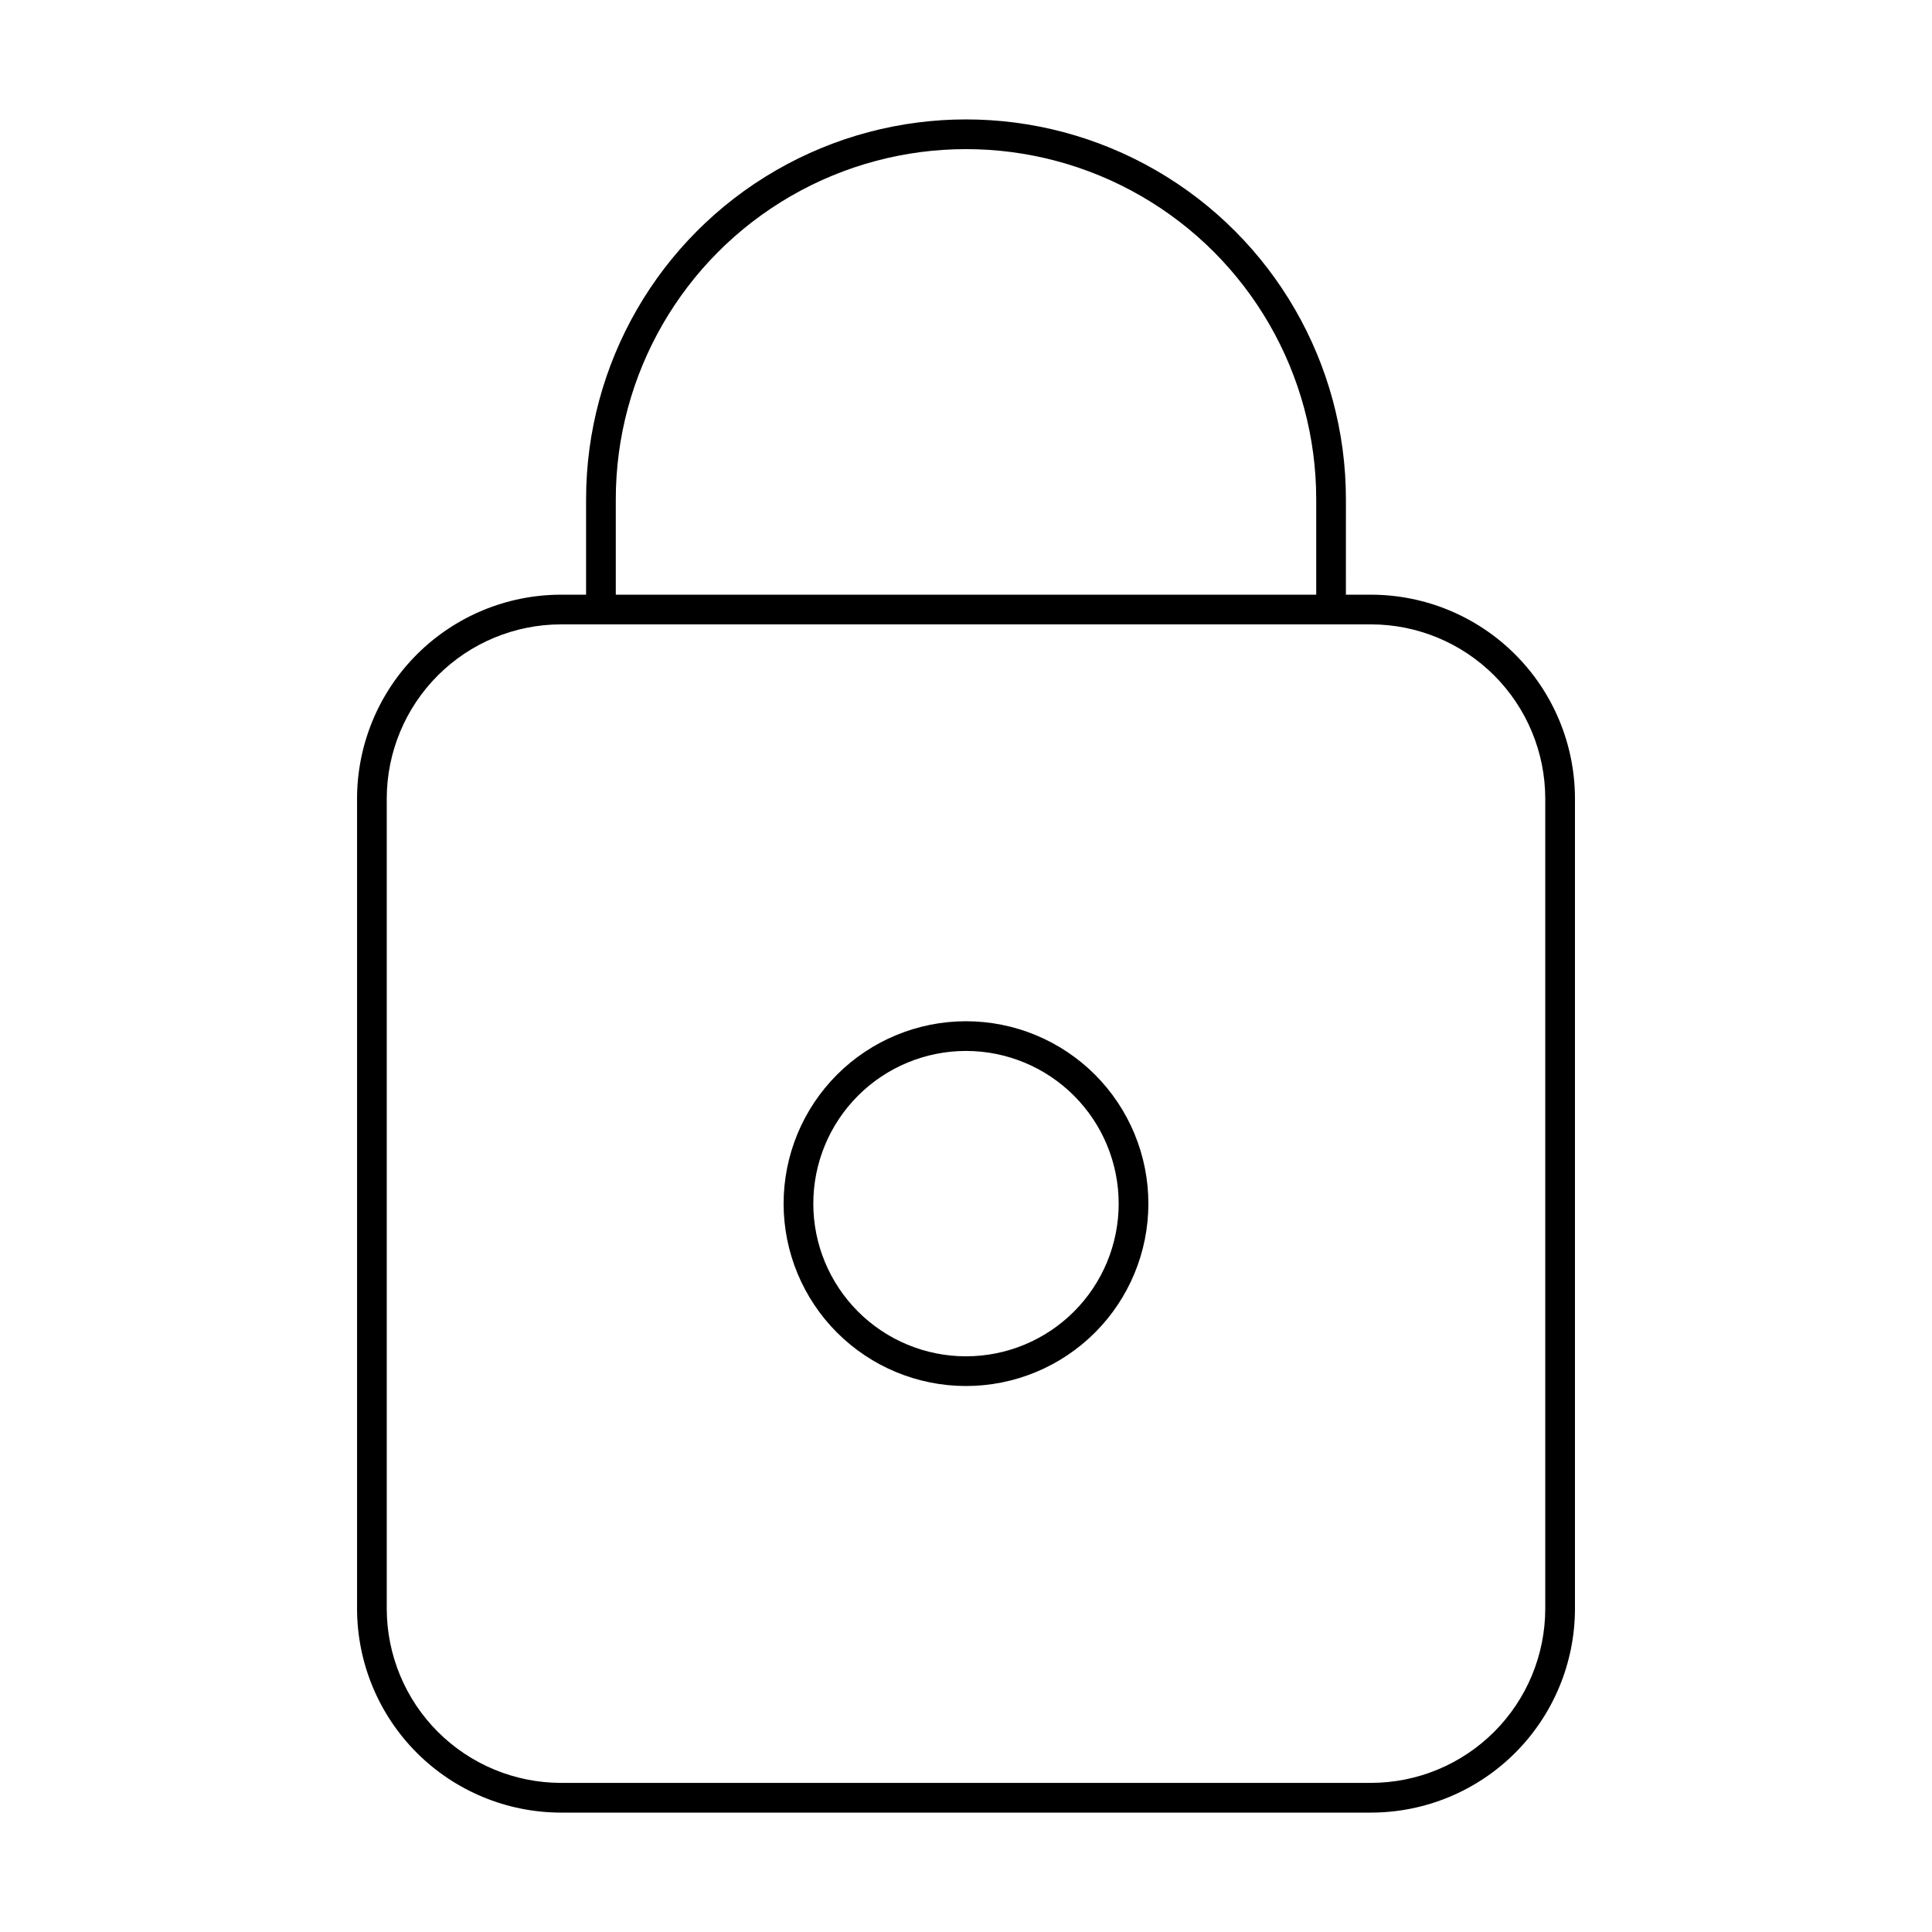
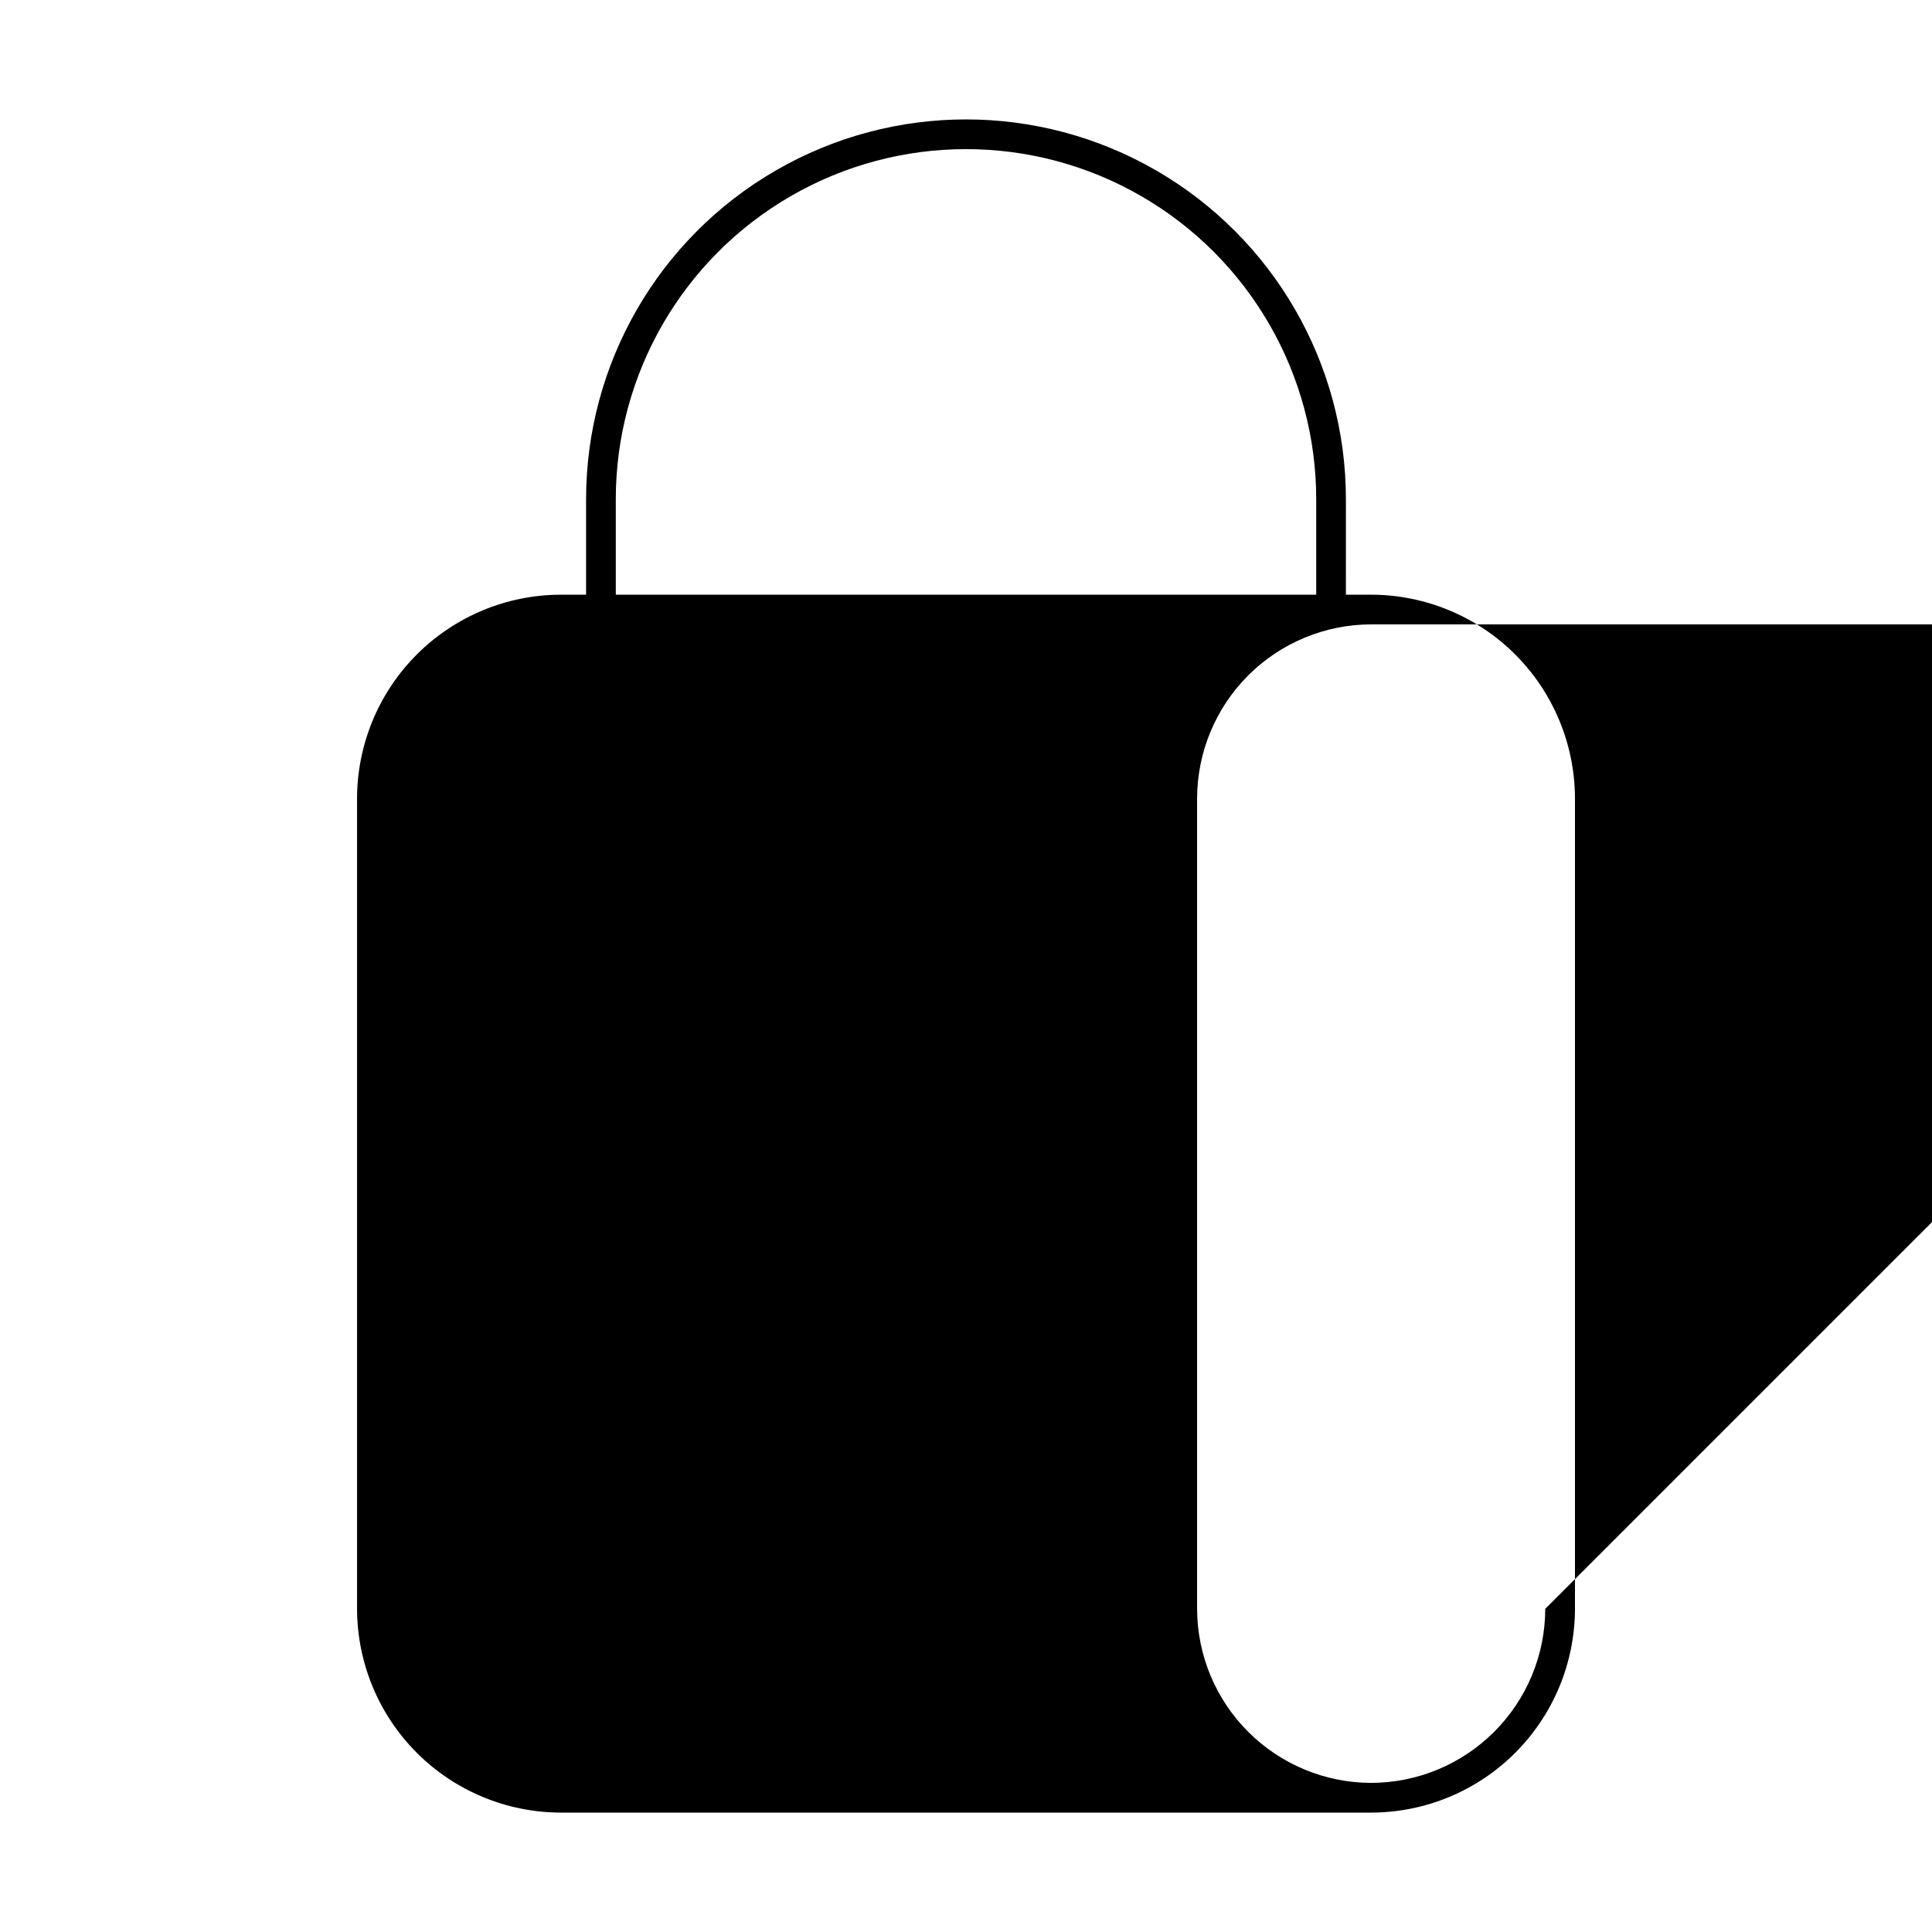
<svg xmlns="http://www.w3.org/2000/svg" fill="#000000" width="800px" height="800px" version="1.1" viewBox="144 144 512 512">
  <g>
-     <path d="m507.37 301.6h-6.691l0.004-25.27c0-35.969-19.191-69.207-50.344-87.191-31.152-17.988-69.531-17.988-100.68 0-31.152 17.984-50.34 51.223-50.34 87.191v25.27h-6.691c-14.316 0.02-28.039 5.719-38.164 15.84-10.121 10.125-15.816 23.848-15.84 38.164v214.75c0.023 14.316 5.719 28.039 15.84 38.164 10.125 10.121 23.848 15.82 38.164 15.84h214.75c14.316-0.02 28.043-5.719 38.164-15.84 10.121-10.125 15.82-23.848 15.84-38.164v-214.75c-0.02-14.316-5.719-28.039-15.84-38.164-10.121-10.121-23.848-15.82-38.164-15.84zm-200.18-25.27c0-33.156 17.691-63.797 46.406-80.375s64.094-16.578 92.809 0c28.719 16.578 46.406 47.219 46.406 80.375v25.27h-185.62zm246.32 294.02c-0.023 12.23-4.887 23.949-13.535 32.598-8.648 8.645-20.367 13.512-32.598 13.535h-214.75c-12.23-0.023-23.949-4.891-32.598-13.535-8.645-8.648-13.512-20.367-13.535-32.598v-214.75c0.023-12.23 4.891-23.949 13.535-32.598 8.648-8.645 20.367-13.512 32.598-13.535h214.75c12.23 0.023 23.949 4.891 32.598 13.535 8.648 8.648 13.512 20.367 13.535 32.598z" />
-     <path d="m400 414.64c-12.82 0-25.113 5.094-34.18 14.156-9.062 9.066-14.156 21.359-14.156 34.18 0 12.816 5.094 25.109 14.156 34.176 9.066 9.062 21.359 14.156 34.18 14.156 12.816 0 25.113-5.094 34.176-14.156 9.066-9.066 14.156-21.359 14.156-34.176 0-12.82-5.09-25.113-14.156-34.18-9.062-9.062-21.359-14.156-34.176-14.156zm0 88.797c-10.734 0-21.023-4.262-28.613-11.852-7.586-7.59-11.852-17.879-11.852-28.609 0-10.734 4.266-21.023 11.852-28.613 7.59-7.586 17.879-11.852 28.613-11.852 10.73 0 21.02 4.266 28.609 11.852 7.59 7.59 11.852 17.879 11.852 28.613 0 10.73-4.262 21.02-11.852 28.609-7.59 7.59-17.879 11.852-28.609 11.852z" />
+     <path d="m507.37 301.6h-6.691l0.004-25.27c0-35.969-19.191-69.207-50.344-87.191-31.152-17.988-69.531-17.988-100.68 0-31.152 17.984-50.34 51.223-50.34 87.191v25.27h-6.691c-14.316 0.02-28.039 5.719-38.164 15.84-10.121 10.125-15.816 23.848-15.84 38.164v214.75c0.023 14.316 5.719 28.039 15.84 38.164 10.125 10.121 23.848 15.82 38.164 15.84h214.75c14.316-0.02 28.043-5.719 38.164-15.84 10.121-10.125 15.82-23.848 15.84-38.164v-214.75c-0.02-14.316-5.719-28.039-15.84-38.164-10.121-10.121-23.848-15.82-38.164-15.84zm-200.18-25.27c0-33.156 17.691-63.797 46.406-80.375s64.094-16.578 92.809 0c28.719 16.578 46.406 47.219 46.406 80.375v25.27h-185.62zm246.32 294.02c-0.023 12.23-4.887 23.949-13.535 32.598-8.648 8.645-20.367 13.512-32.598 13.535c-12.23-0.023-23.949-4.891-32.598-13.535-8.645-8.648-13.512-20.367-13.535-32.598v-214.75c0.023-12.23 4.891-23.949 13.535-32.598 8.648-8.645 20.367-13.512 32.598-13.535h214.75c12.23 0.023 23.949 4.891 32.598 13.535 8.648 8.648 13.512 20.367 13.535 32.598z" />
  </g>
</svg>